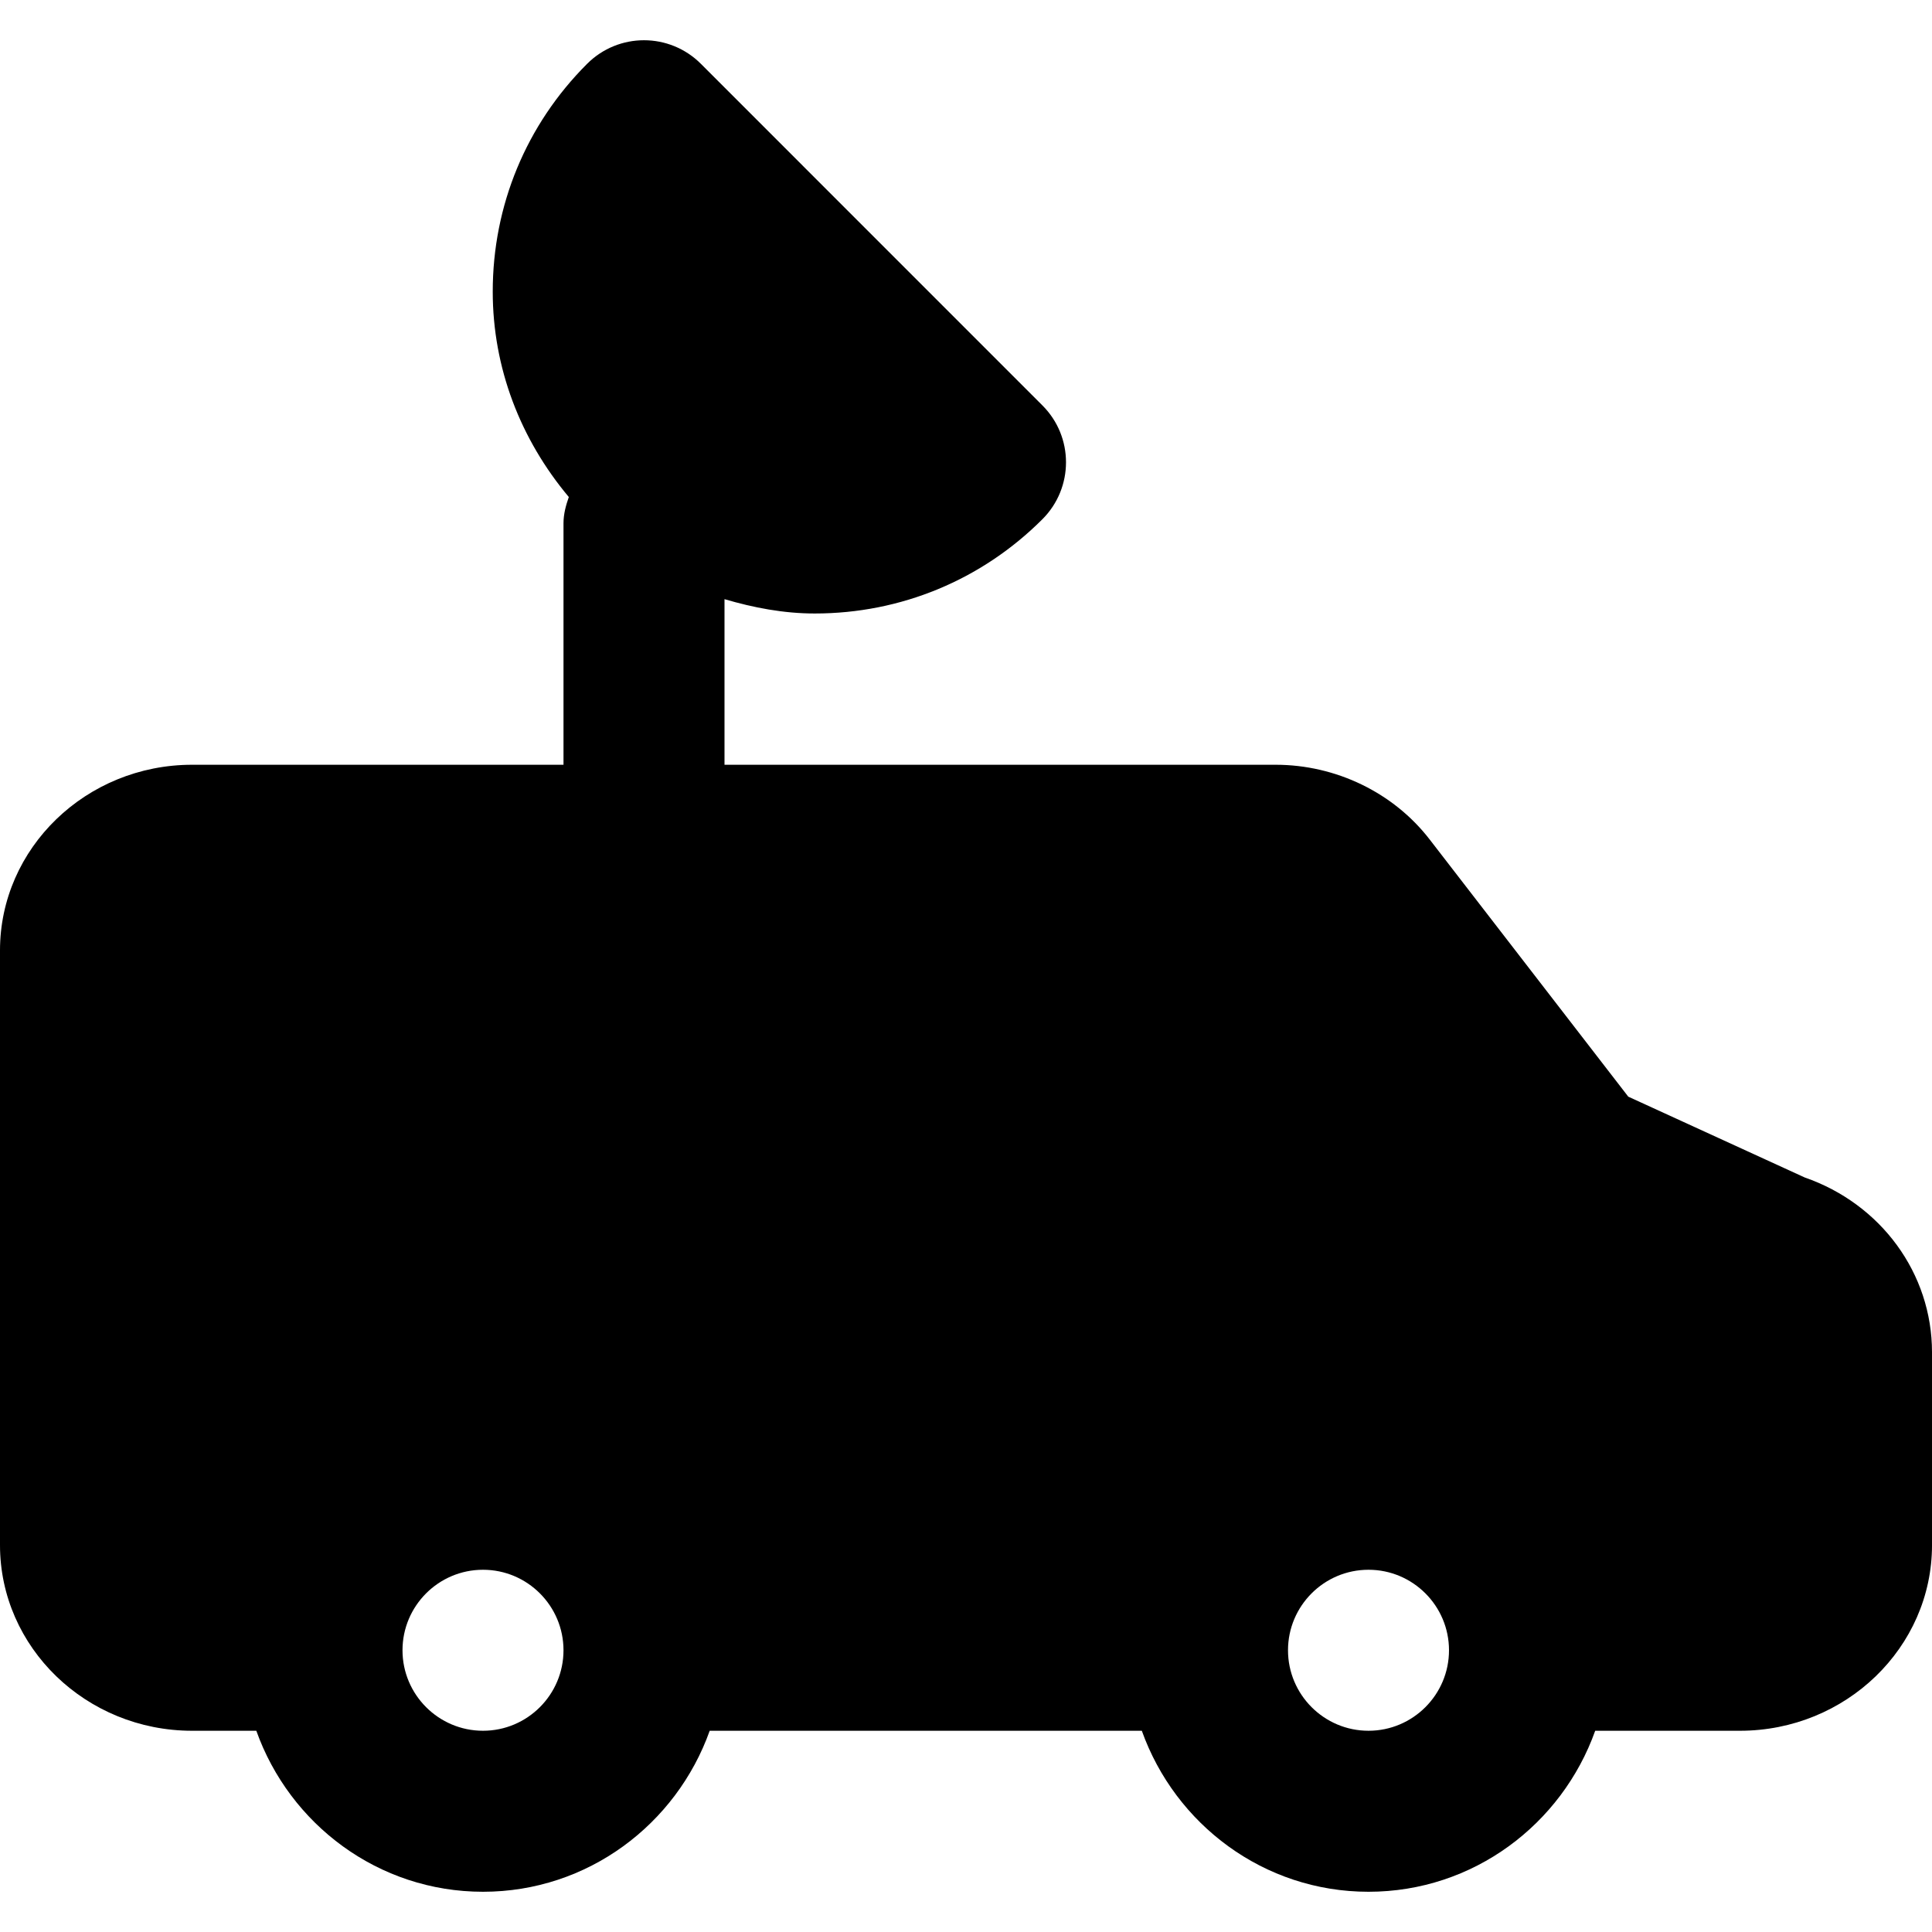
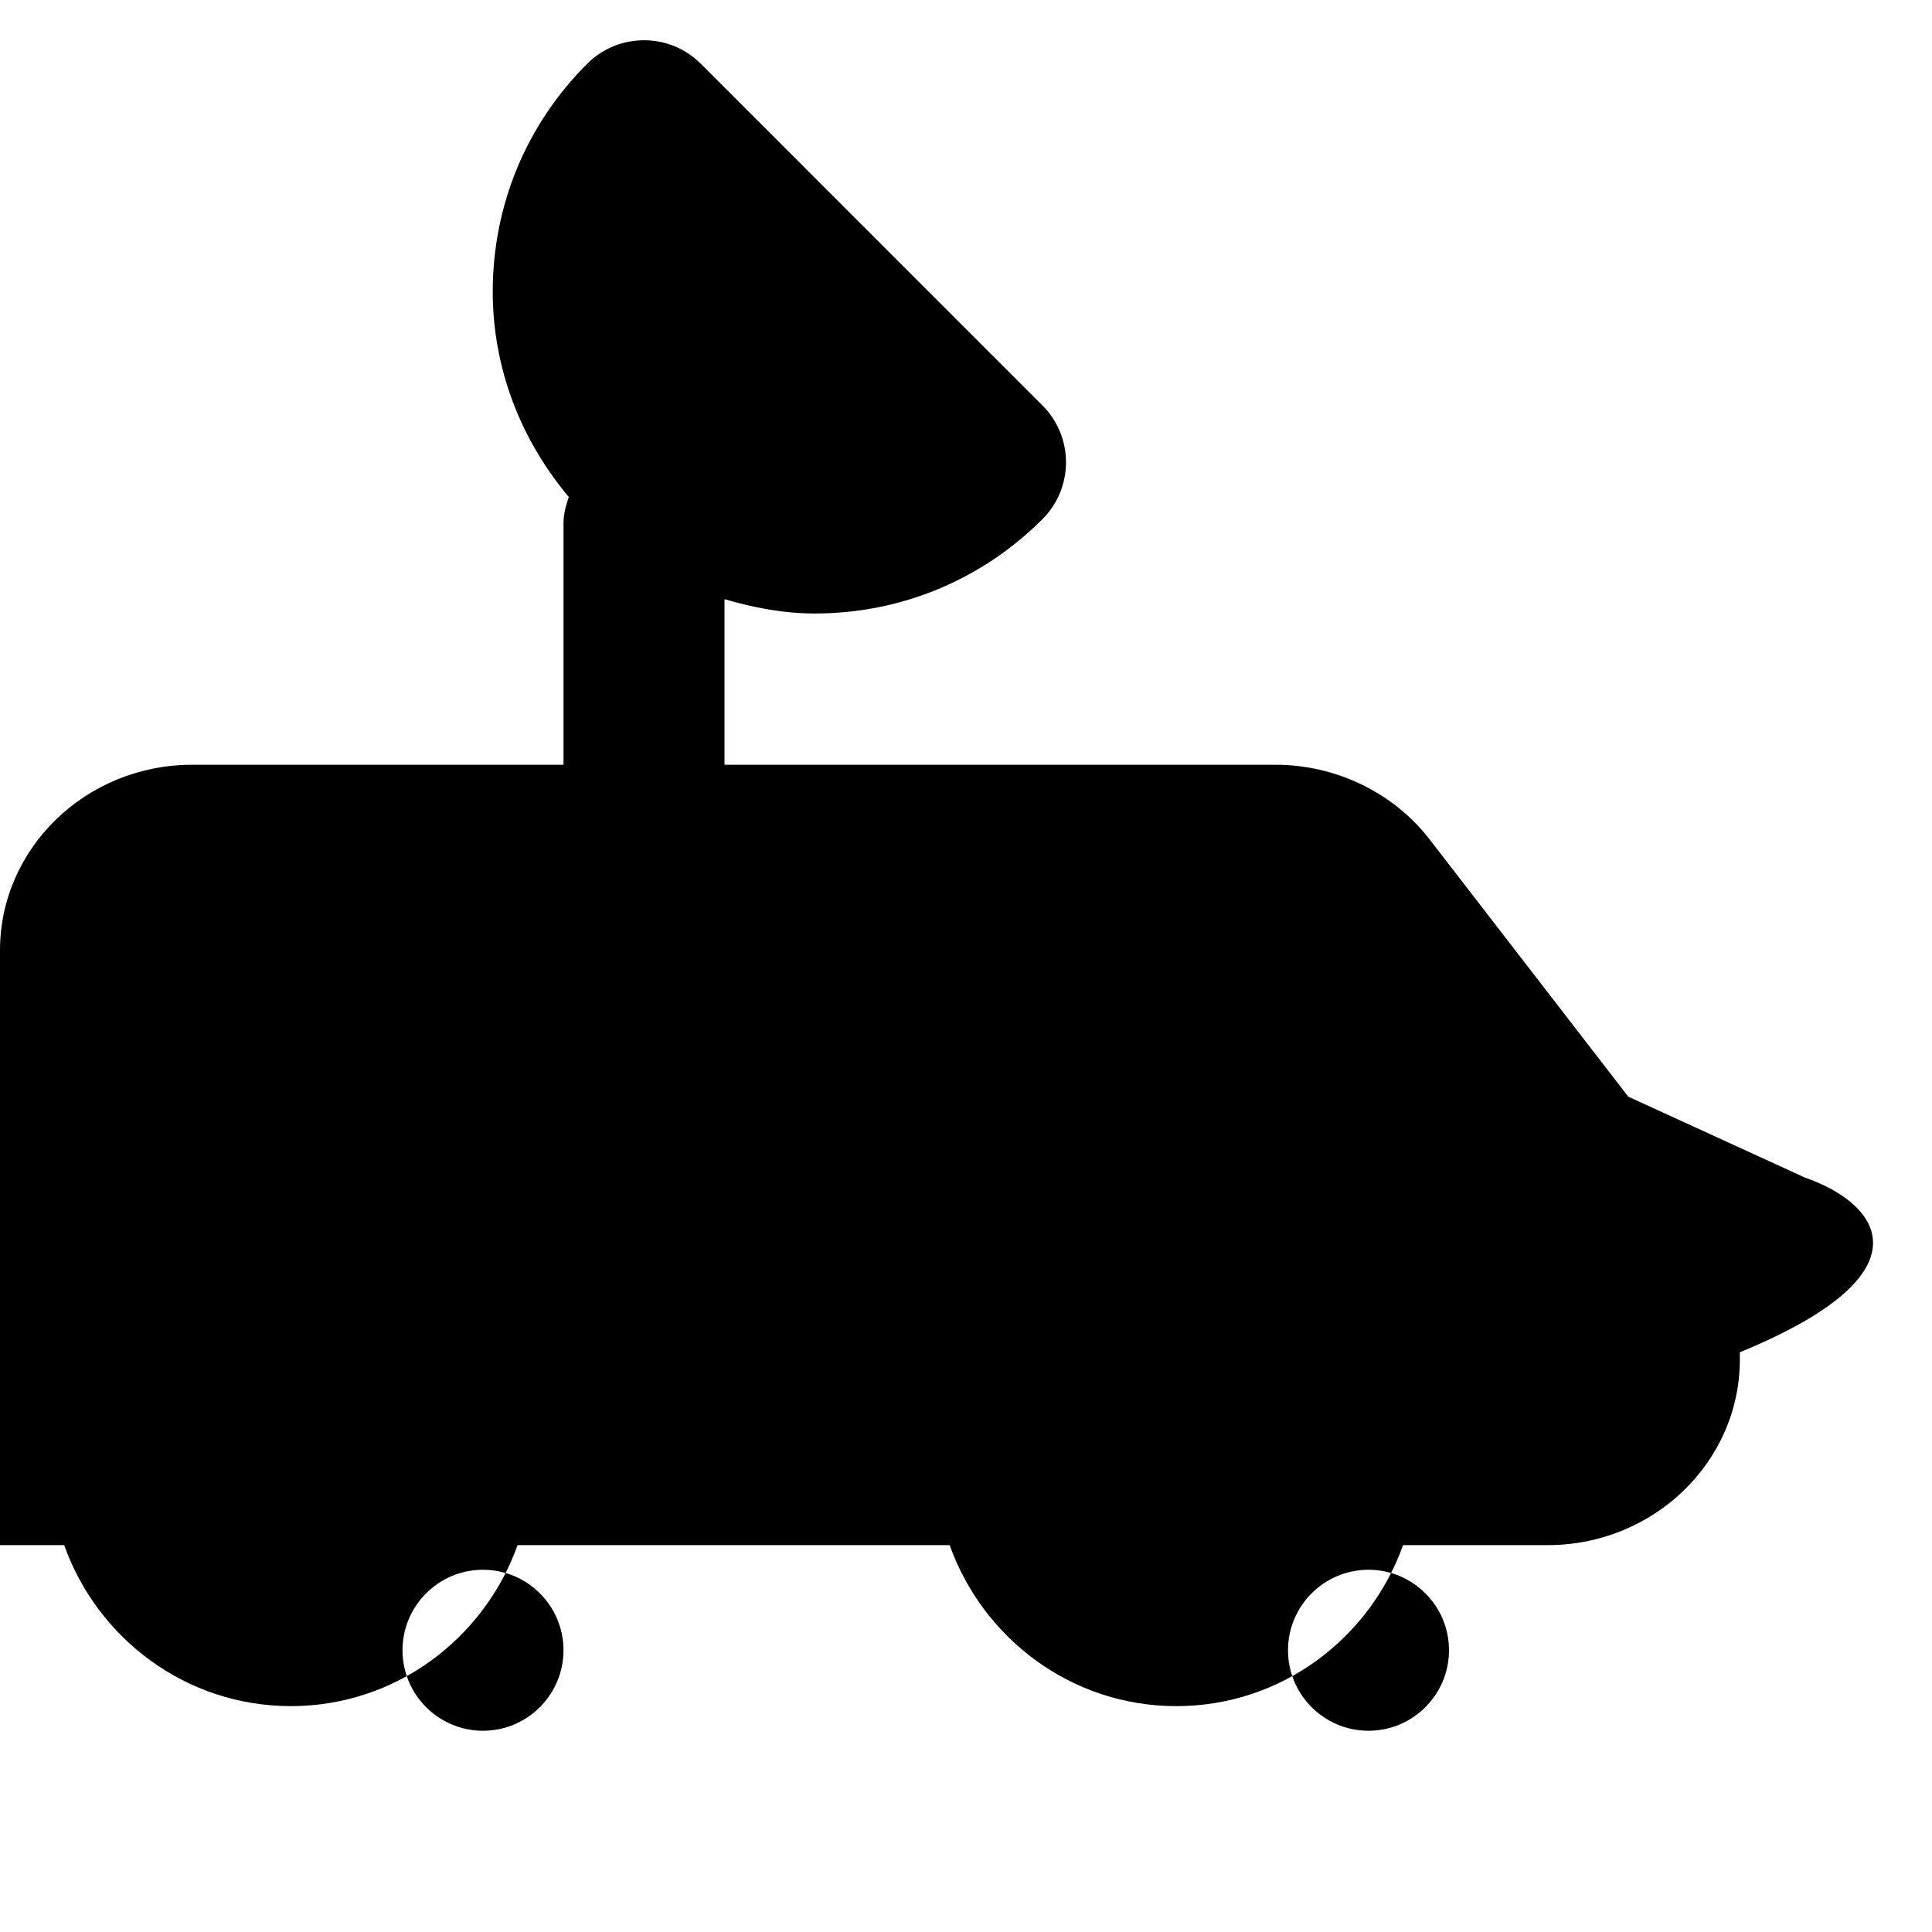
<svg xmlns="http://www.w3.org/2000/svg" fill="#000000" height="800px" width="800px" version="1.1" id="Layer_1" viewBox="0 0 512 512" xml:space="preserve">
  <g>
    <g>
-       <path d="M478.272,312.045l-46.763-21.419l-52.651-68.181c-9.557-12.373-24.811-19.776-40.811-19.776H192v-43.883    c7.701,2.261,15.659,3.797,23.915,3.797c22.784,0,44.224-8.875,60.331-24.981c8.341-8.341,8.341-21.845,0-30.165L185.749,16.92    c-8.341-8.341-21.824-8.341-30.165,0c-16.128,16.107-25.003,37.547-25.003,60.352c0,20.203,7.317,39.125,20.16,54.443    c-0.768,2.197-1.408,4.48-1.408,6.955v64H50.923C22.827,202.669,0,224.749,0,251.864v157.611    c0,27.115,22.827,49.195,50.923,49.195h17.003c8.832,24.768,32.299,42.667,60.075,42.667s51.243-17.899,60.075-42.667h114.517    c8.832,24.768,32.299,42.667,60.075,42.667s51.243-17.899,60.075-42.667h38.336c28.096,0,50.923-22.08,50.923-49.195V358.36    C512,337.475,498.496,319.064,478.272,312.045z M128,458.669c-11.776,0-21.333-9.579-21.333-21.333    c0-11.755,9.557-21.333,21.333-21.333s21.333,9.579,21.333,21.333C149.333,449.091,139.776,458.669,128,458.669z M362.667,458.669    c-11.776,0-21.333-9.579-21.333-21.333c0-11.755,9.557-21.333,21.333-21.333S384,425.581,384,437.336    C384,449.091,374.443,458.669,362.667,458.669z" />
+       <path d="M478.272,312.045l-46.763-21.419l-52.651-68.181c-9.557-12.373-24.811-19.776-40.811-19.776H192v-43.883    c7.701,2.261,15.659,3.797,23.915,3.797c22.784,0,44.224-8.875,60.331-24.981c8.341-8.341,8.341-21.845,0-30.165L185.749,16.92    c-8.341-8.341-21.824-8.341-30.165,0c-16.128,16.107-25.003,37.547-25.003,60.352c0,20.203,7.317,39.125,20.16,54.443    c-0.768,2.197-1.408,4.48-1.408,6.955v64H50.923C22.827,202.669,0,224.749,0,251.864v157.611    h17.003c8.832,24.768,32.299,42.667,60.075,42.667s51.243-17.899,60.075-42.667h114.517    c8.832,24.768,32.299,42.667,60.075,42.667s51.243-17.899,60.075-42.667h38.336c28.096,0,50.923-22.08,50.923-49.195V358.36    C512,337.475,498.496,319.064,478.272,312.045z M128,458.669c-11.776,0-21.333-9.579-21.333-21.333    c0-11.755,9.557-21.333,21.333-21.333s21.333,9.579,21.333,21.333C149.333,449.091,139.776,458.669,128,458.669z M362.667,458.669    c-11.776,0-21.333-9.579-21.333-21.333c0-11.755,9.557-21.333,21.333-21.333S384,425.581,384,437.336    C384,449.091,374.443,458.669,362.667,458.669z" />
    </g>
  </g>
</svg>